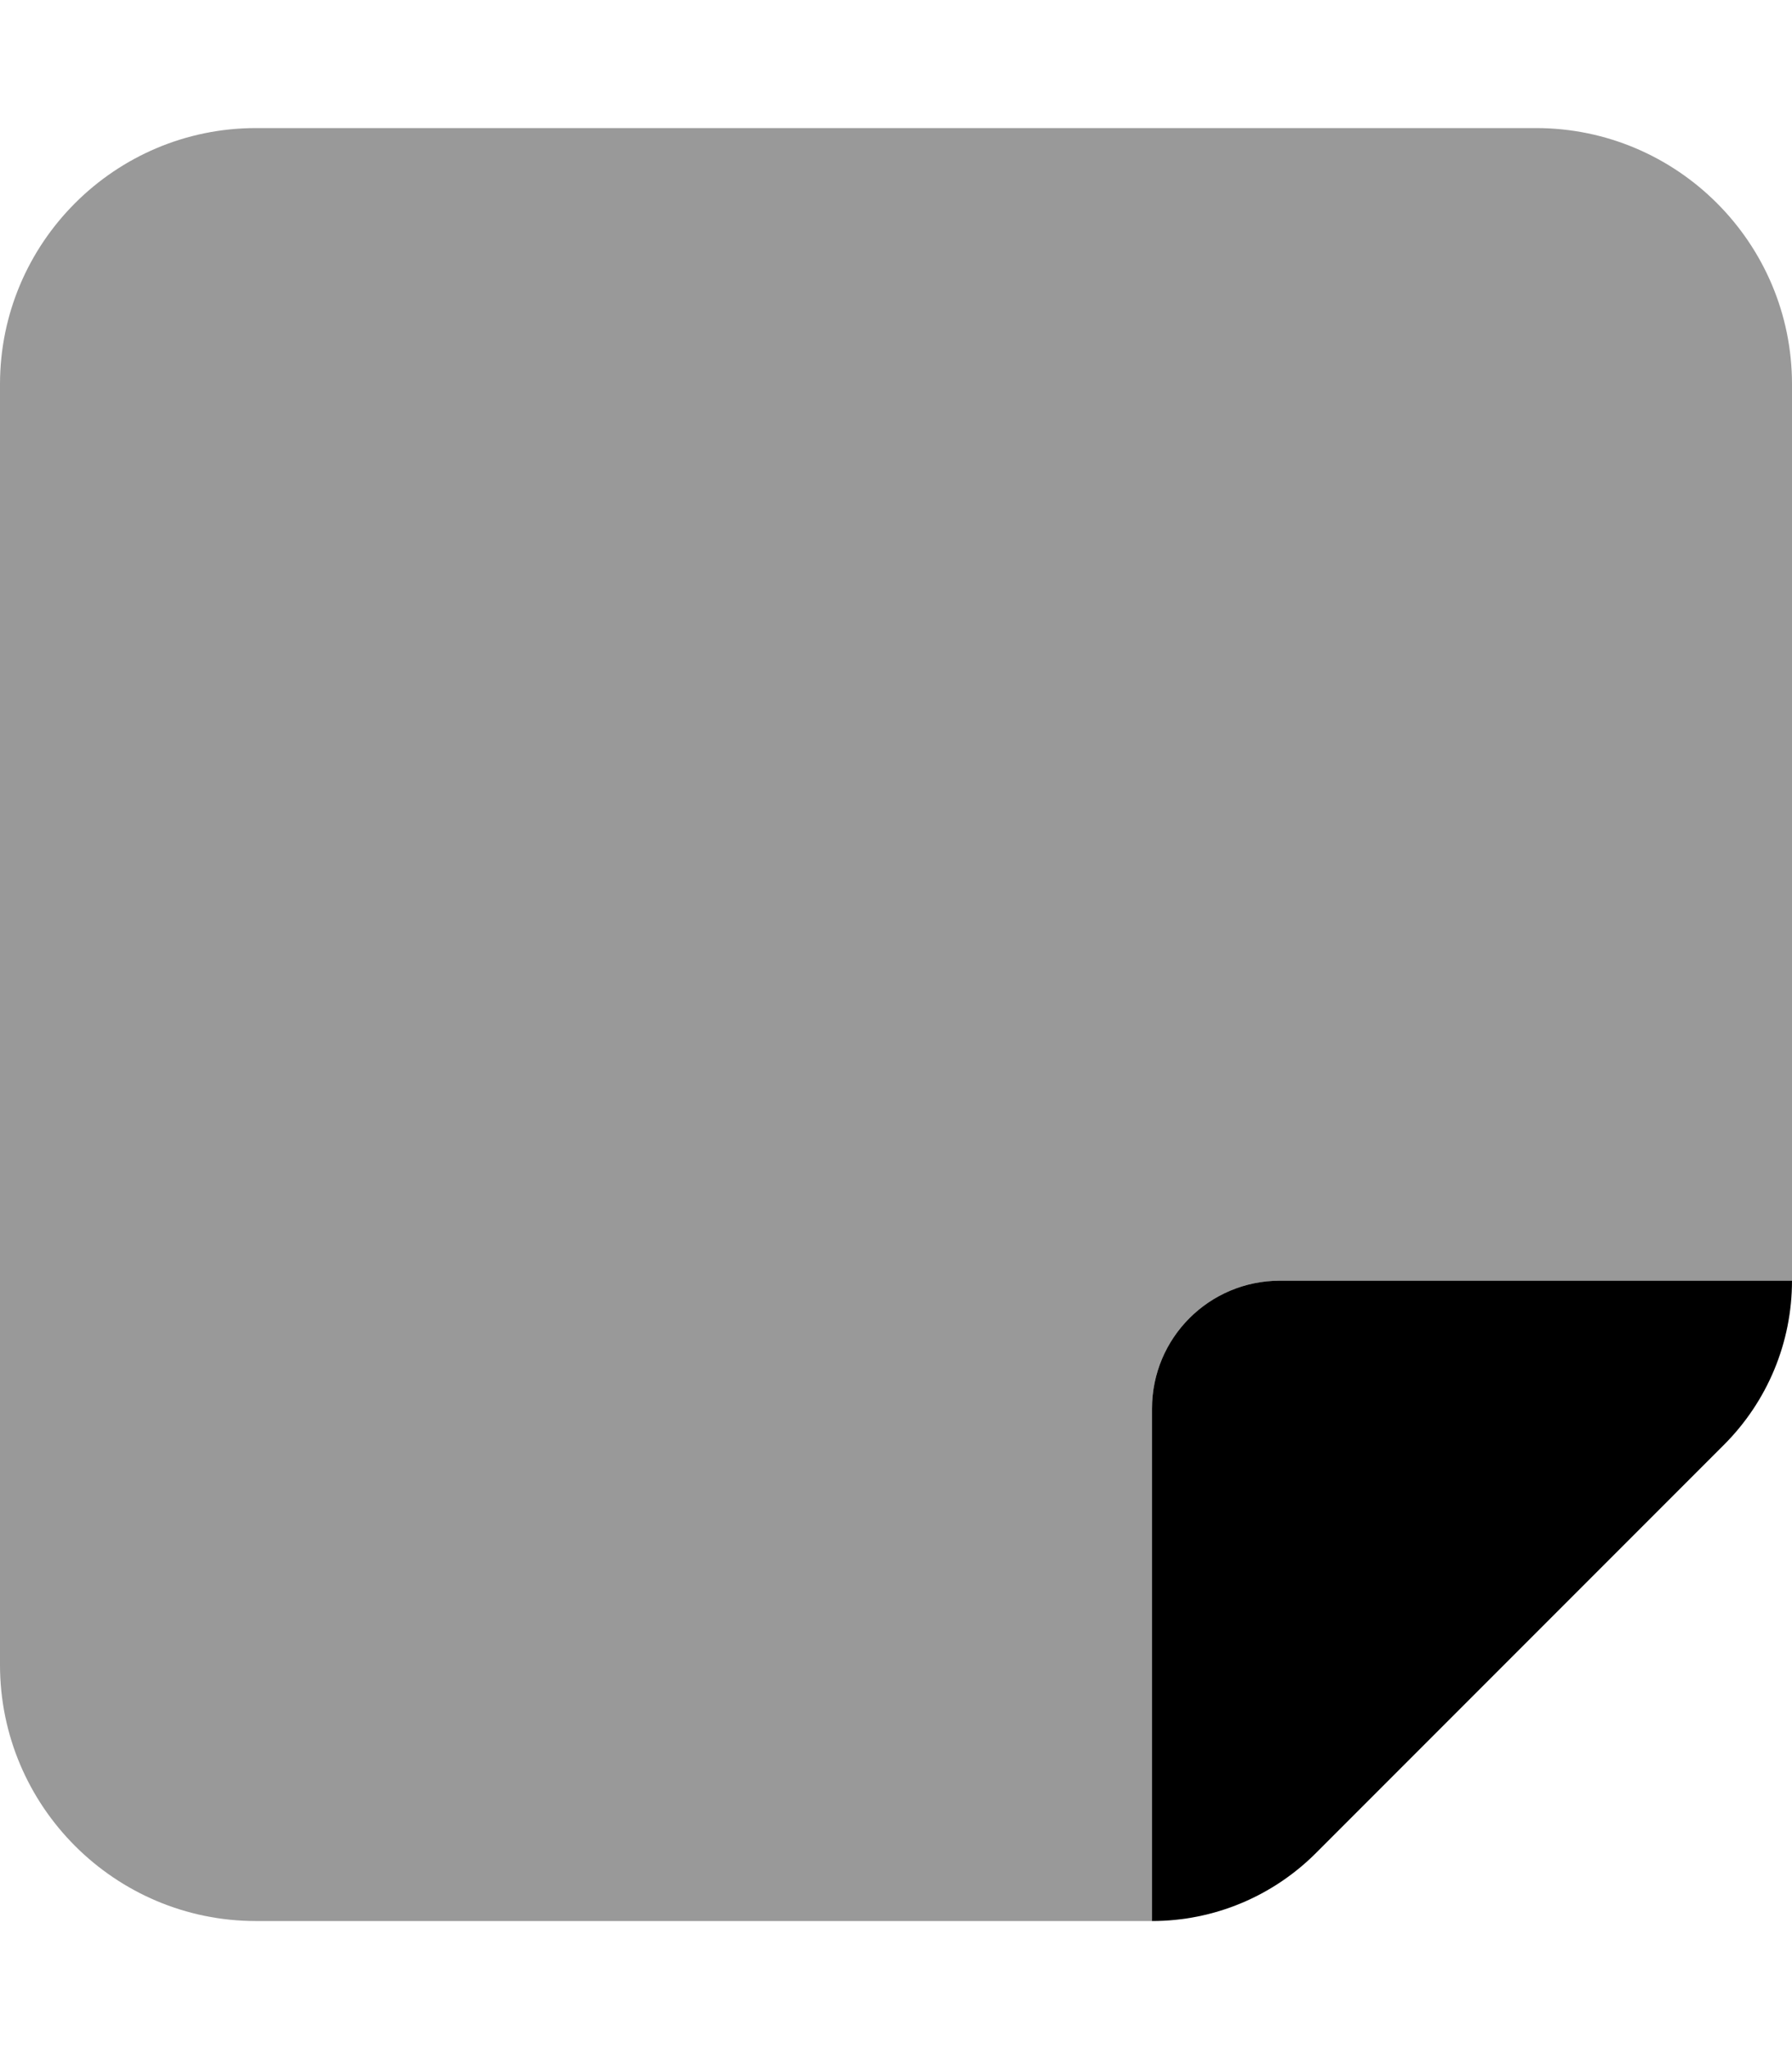
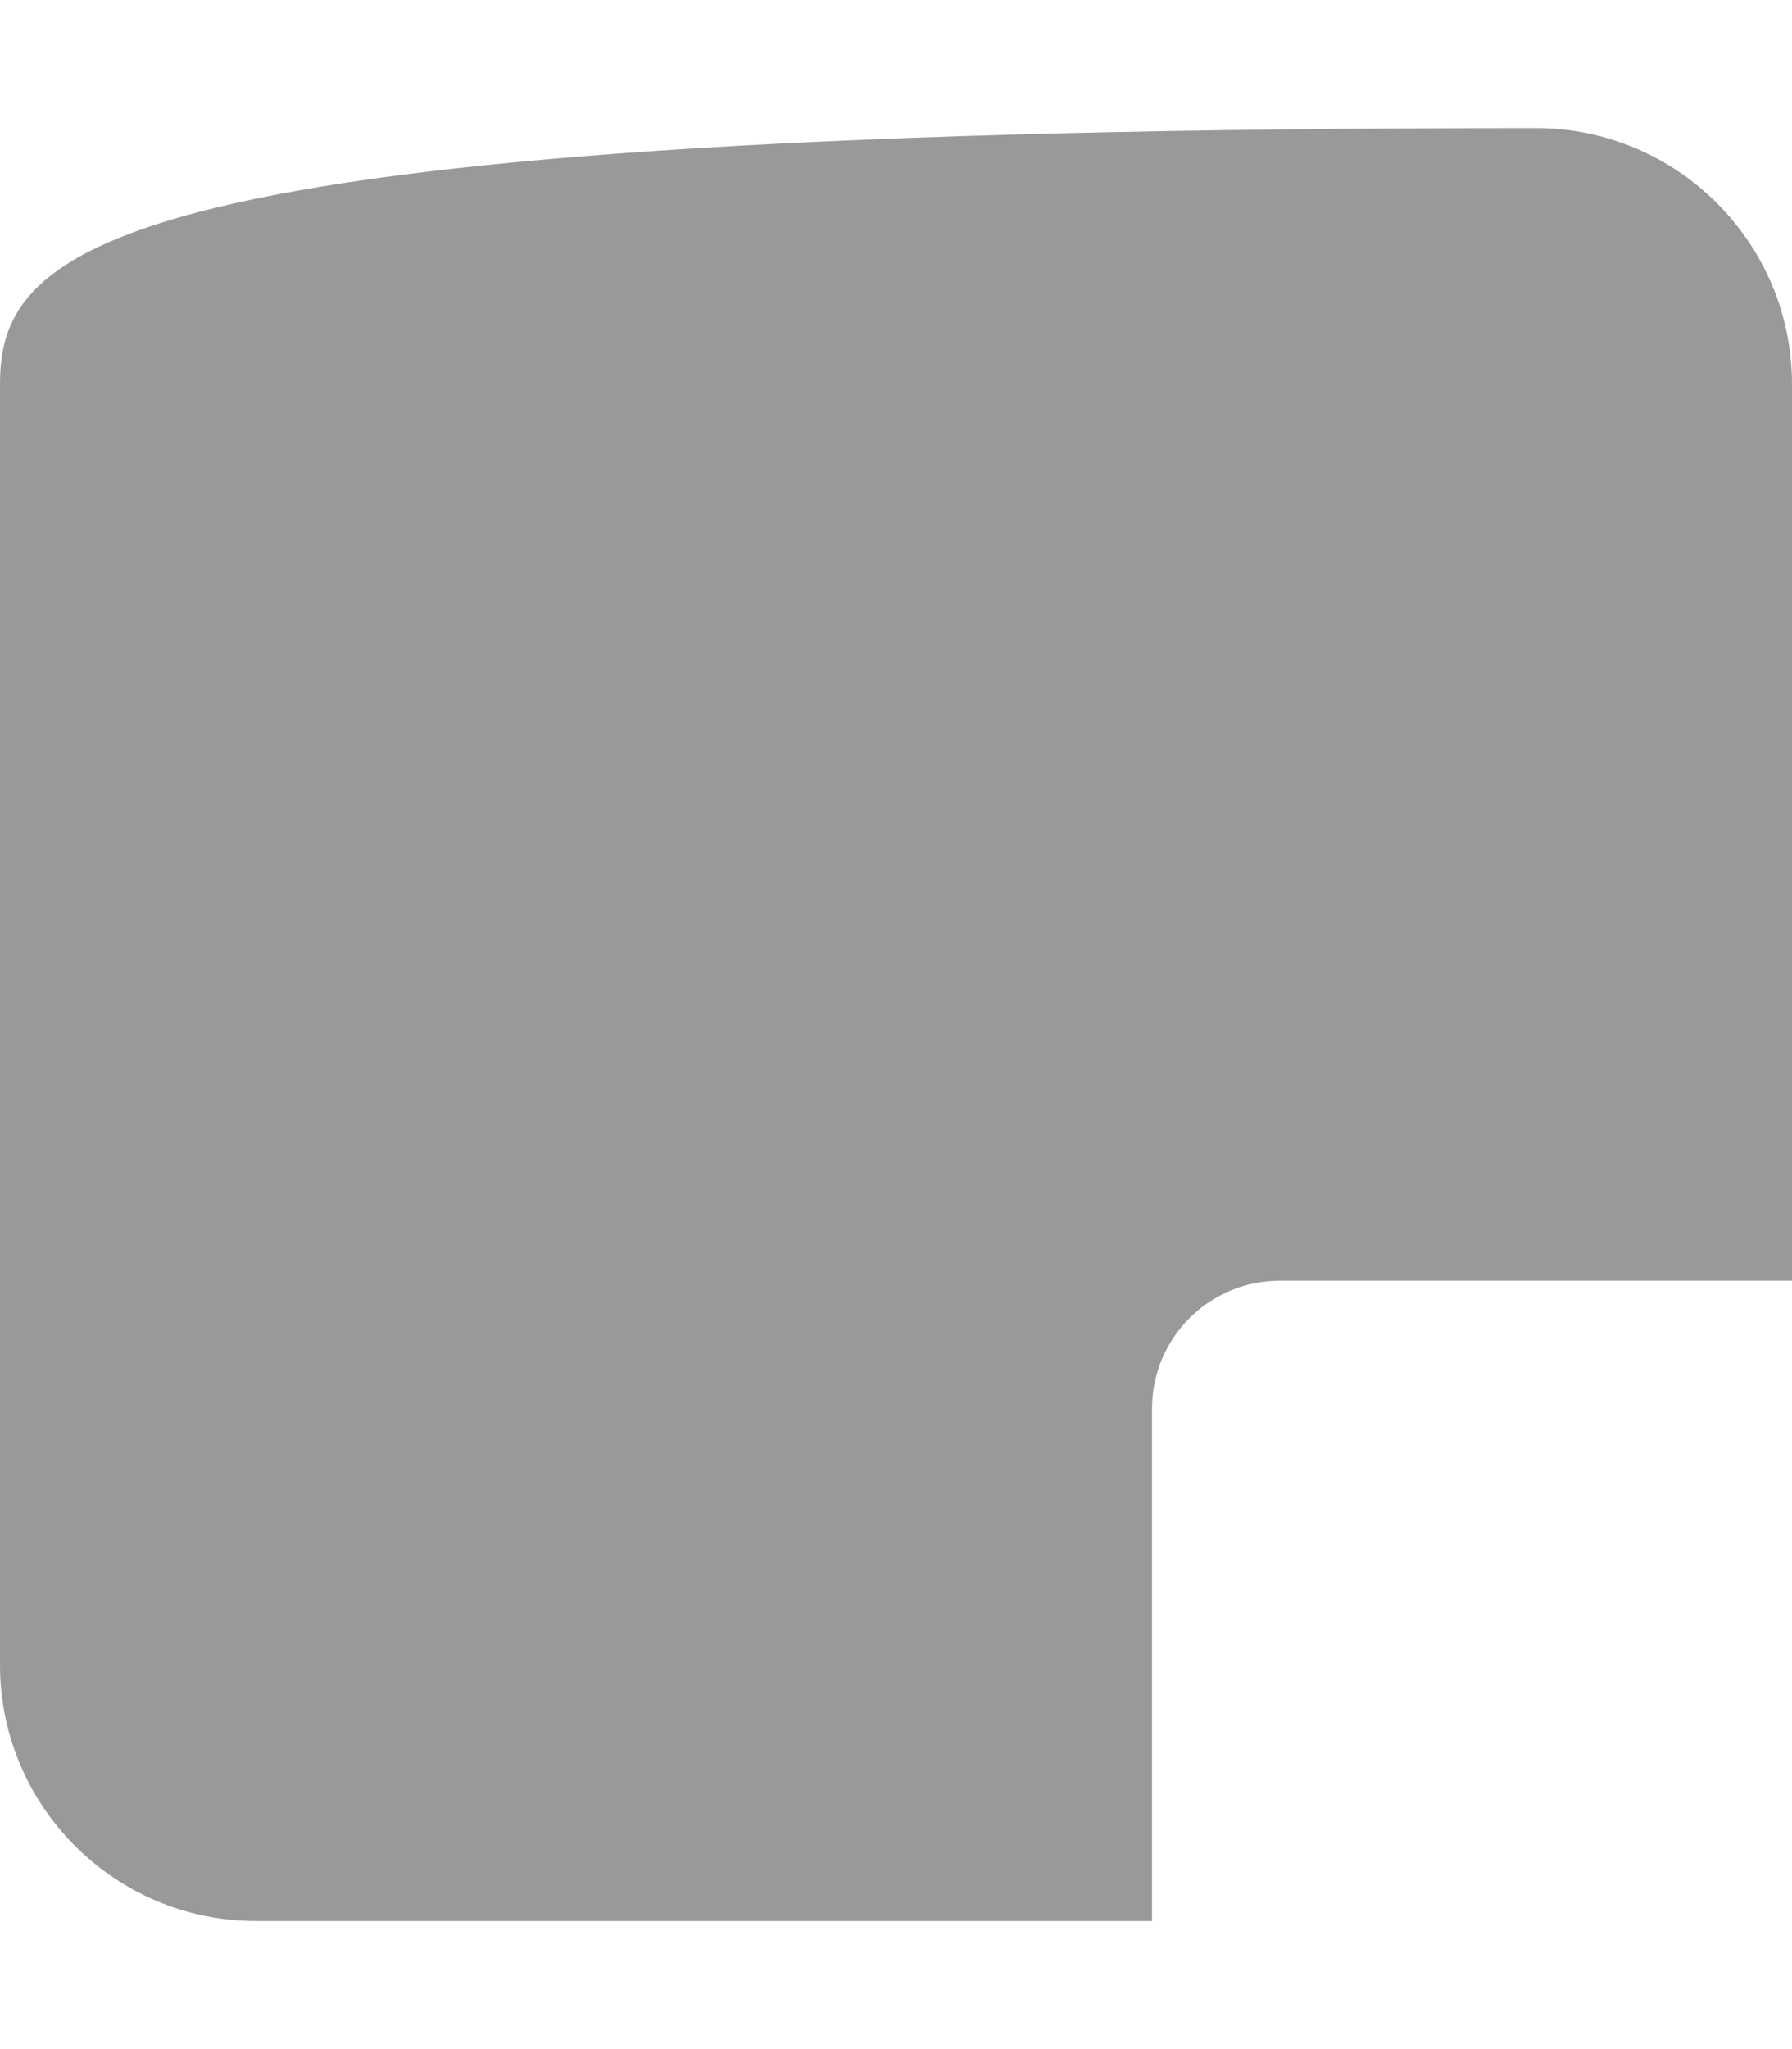
<svg xmlns="http://www.w3.org/2000/svg" viewBox="0 0 448 512">
-   <path opacity=".4" fill="currentColor" d="M0 96L0 416c0 35.3 28.7 64 64 64l224 0 0-128c0-17.7 14.3-32 32-32l128 0 0-224c0-35.3-28.7-64-64-64L64 32C28.7 32 0 60.7 0 96z" />
-   <path fill="currentColor" d="M448 320c0 15.4-6.1 30.1-17 41L329 463c-10.9 10.9-25.6 17-41 17l0-128c0-17.7 14.3-32 32-32l128 0z" />
+   <path opacity=".4" fill="currentColor" d="M0 96L0 416c0 35.3 28.7 64 64 64l224 0 0-128c0-17.7 14.3-32 32-32l128 0 0-224c0-35.3-28.7-64-64-64C28.7 32 0 60.7 0 96z" />
</svg>